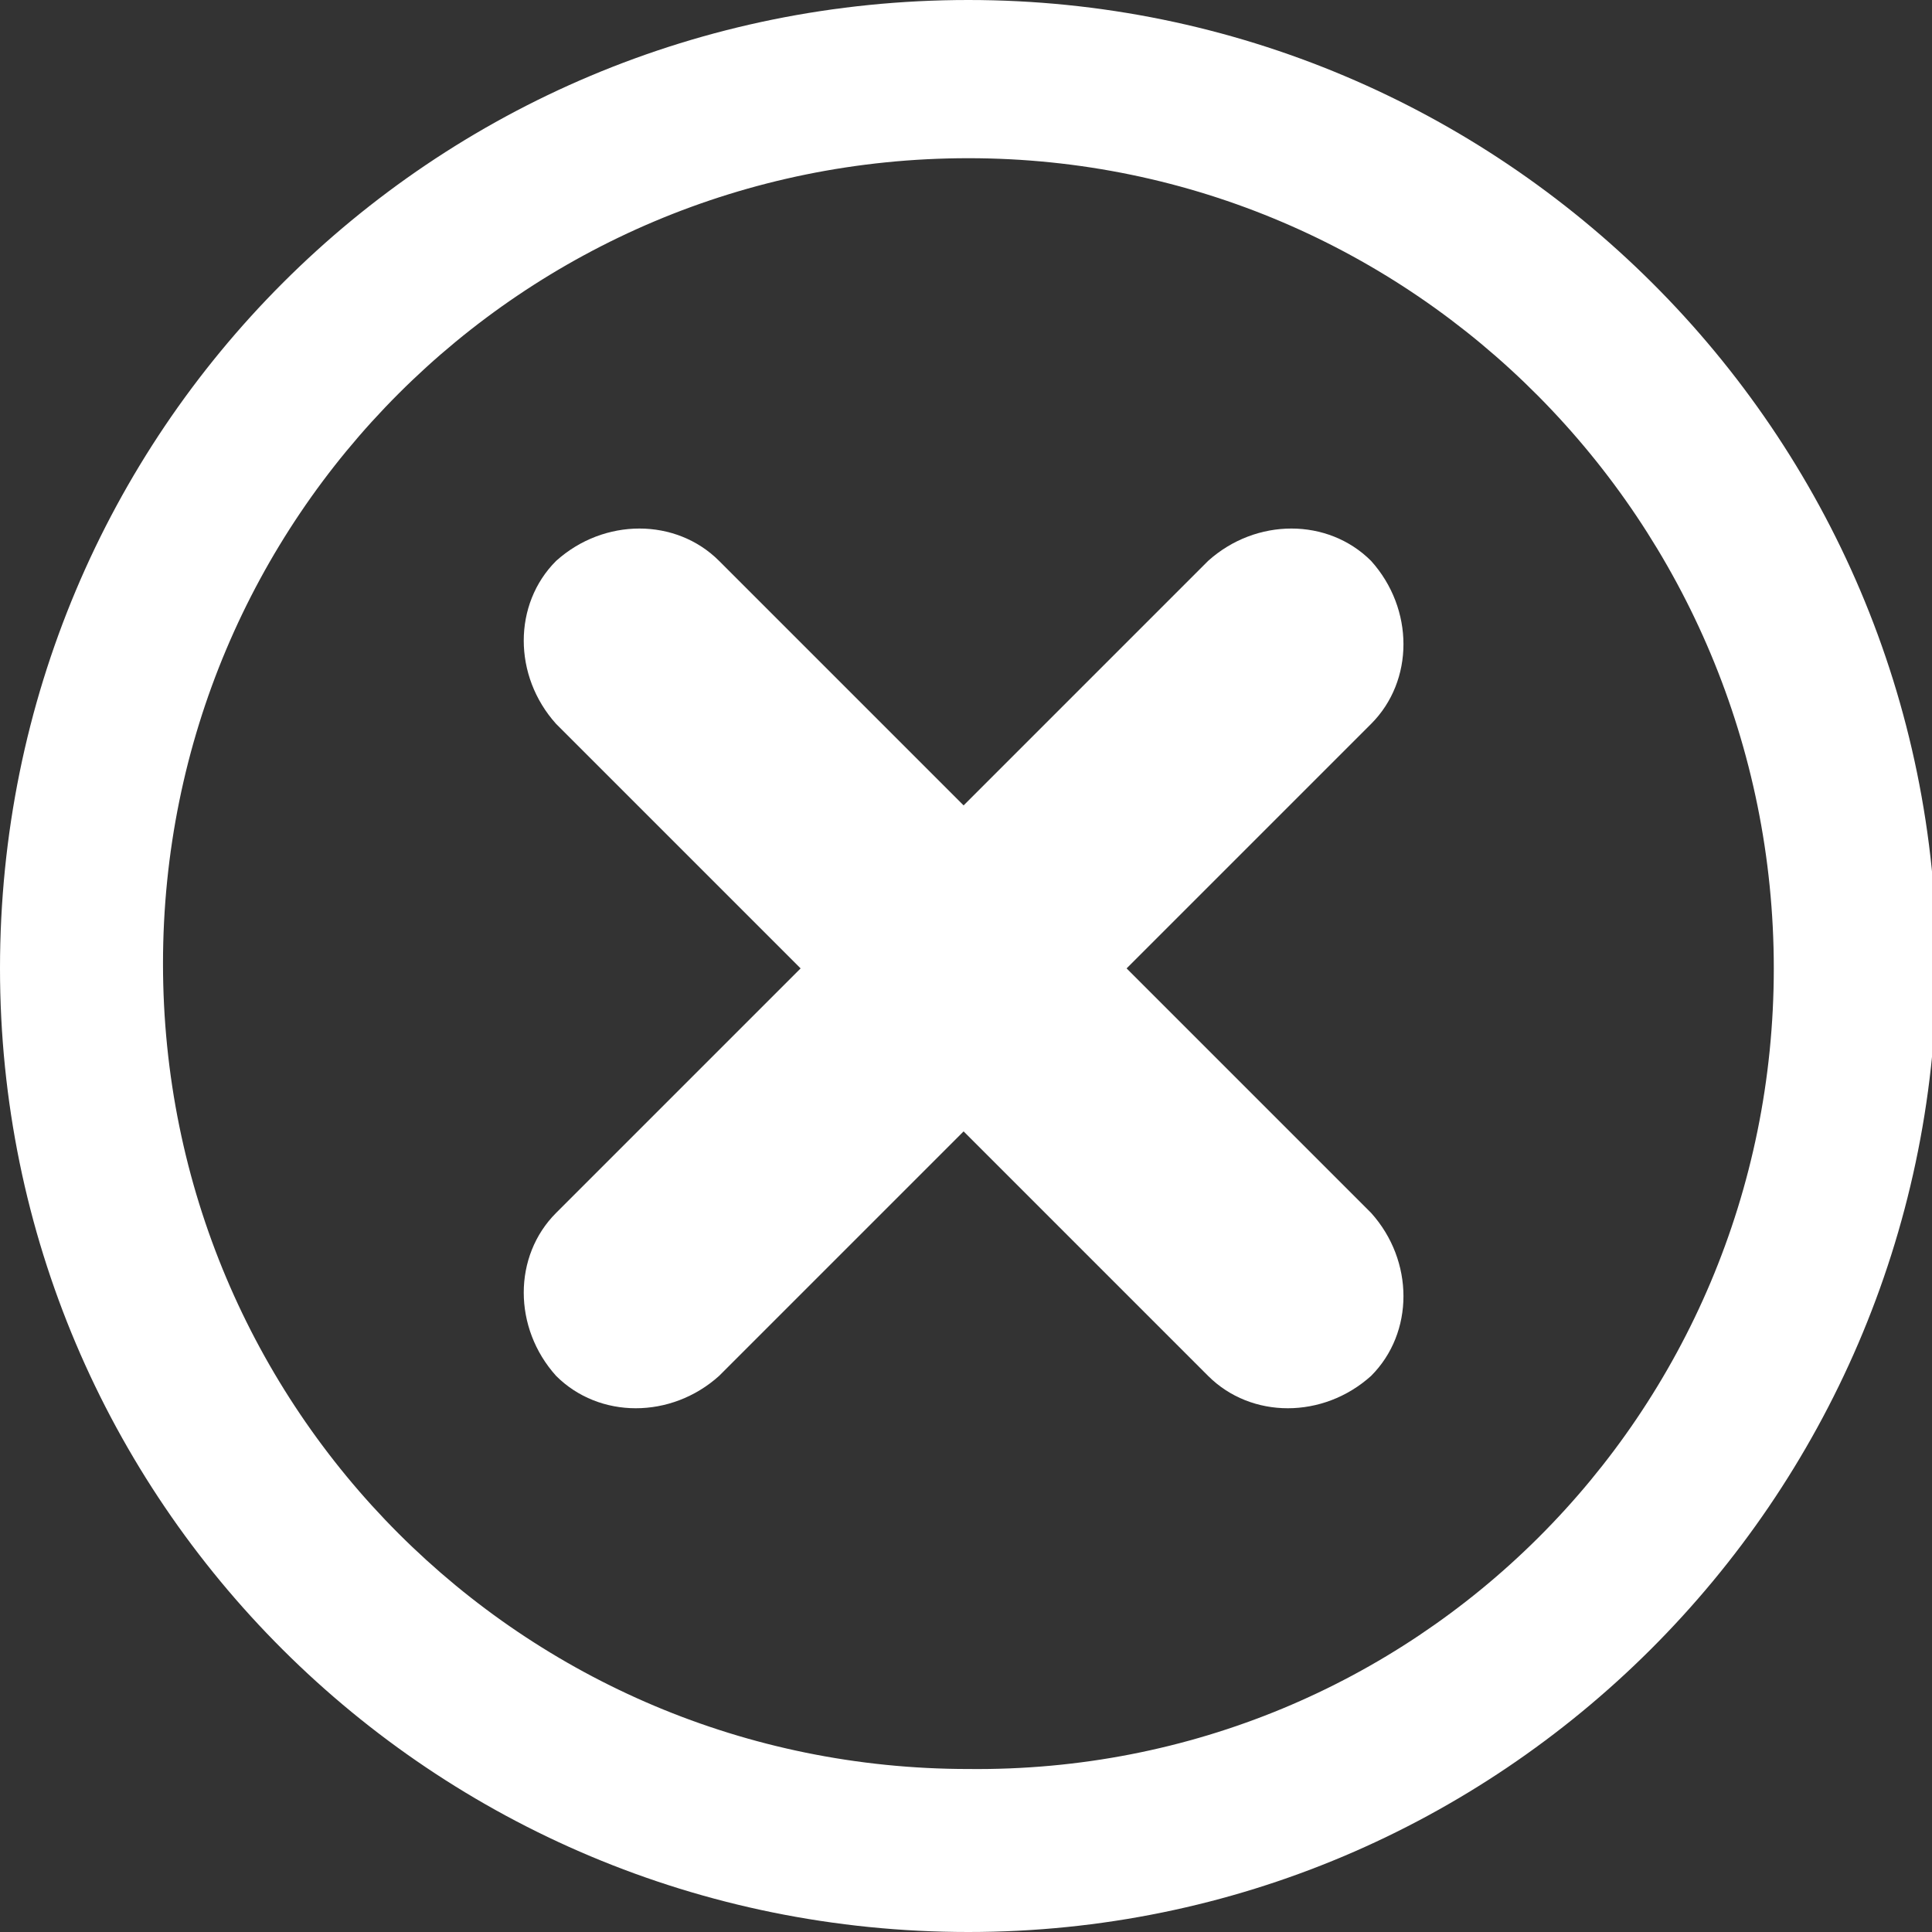
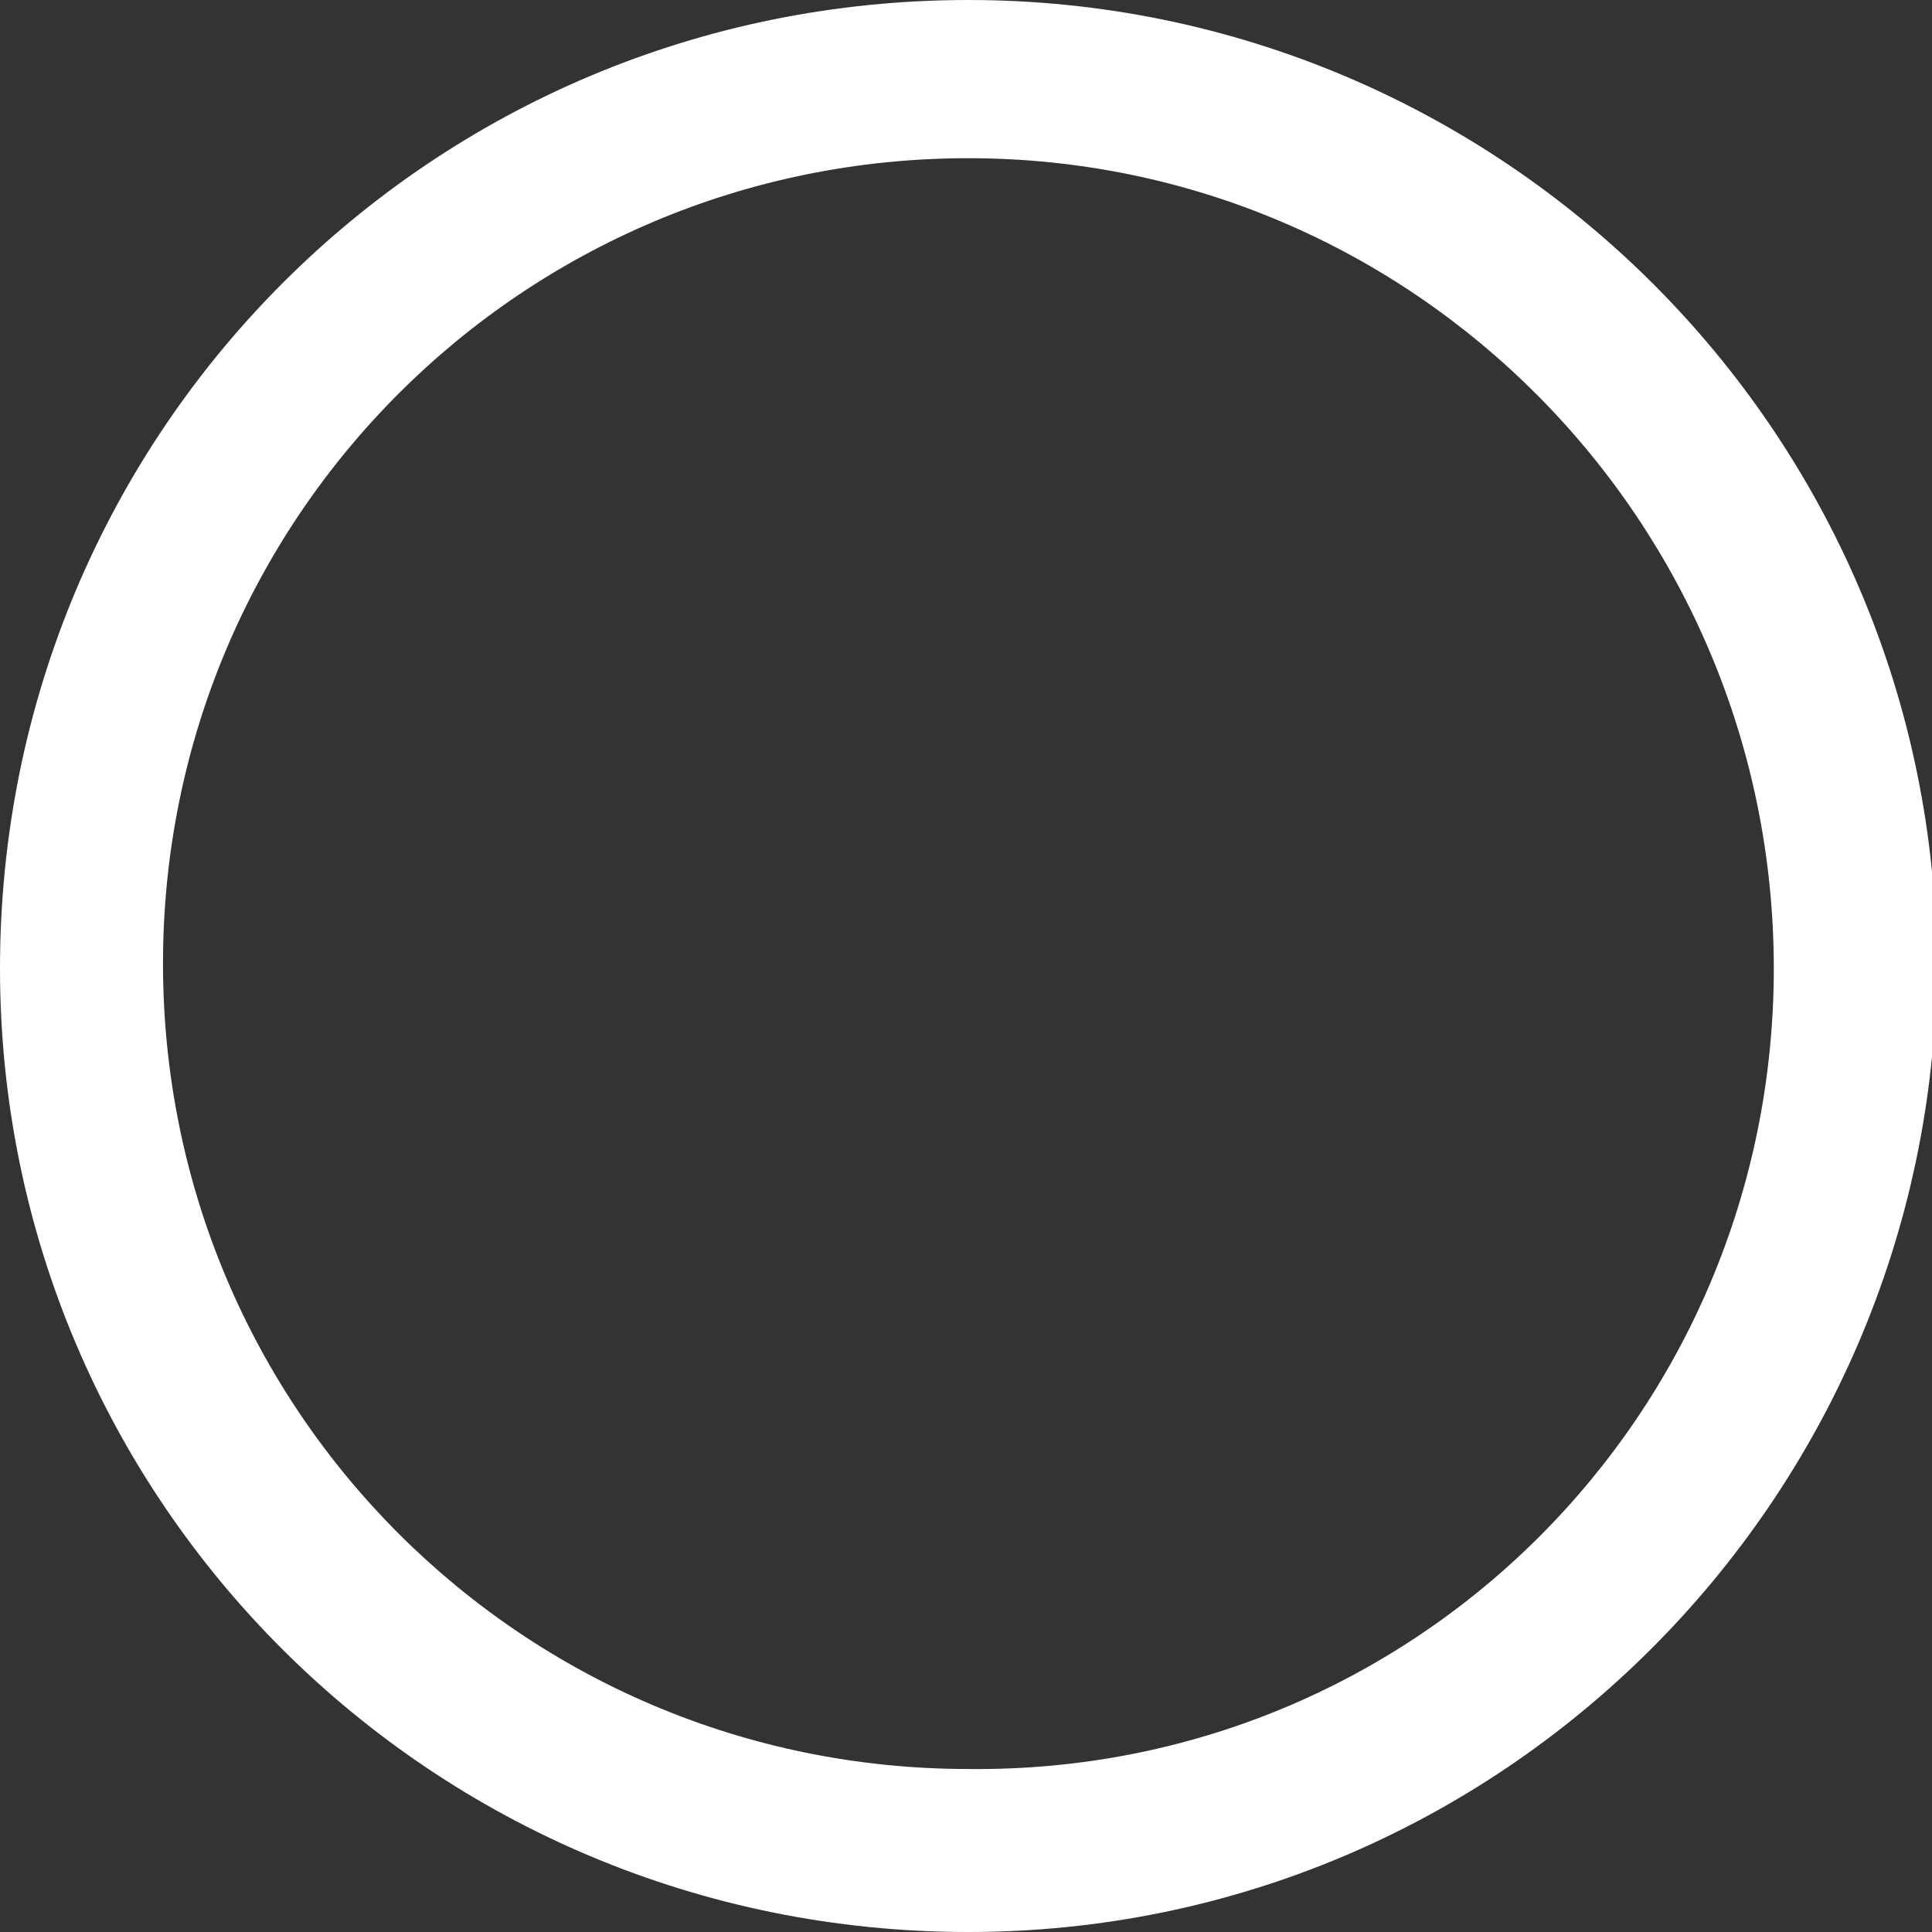
<svg xmlns="http://www.w3.org/2000/svg" version="1.1" id="Layer_1" x="0px" y="0px" viewBox="0 0 40.3 40.3" style="enable-background:new 0 0 40.3 40.3;" xml:space="preserve">
  <rect x="0" y="0" width="40.3" height="40.3" fill="#333333" stroke="none" />
  <style type="text/css">
	.st0{fill:#FFFFFF;}
</style>
  <g>
-     <path id="XMLID_38_" class="st0" d="M23.5,20.2l5.1-5.1c0.9-0.9,0.9-2.4,0-3.4l0,0c-0.9-0.9-2.4-0.9-3.4,0l-5.1,5.1l-5.1-5.1   c-0.9-0.9-2.4-0.9-3.4,0l0,0c-0.9,0.9-0.9,2.4,0,3.4l5.1,5.1l-5.1,5.1c-0.9,0.9-0.9,2.4,0,3.4l0,0c0.9,0.9,2.4,0.9,3.4,0l5.1-5.1   l5.1,5.1c0.9,0.9,2.4,0.9,3.4,0l0,0c0.9-0.9,0.9-2.4,0-3.4L23.5,20.2z" />
    <g id="XMLID_34_">
      <path id="XMLID_35_" class="st0" d="M20.2,40.3L20.2,40.3C9,40.3,0,31.3,0,20.2v0C0,9,9,0,20.2,0h0c11.1,0,20.2,9,20.2,20.2v0    C40.3,31.3,31.3,40.3,20.2,40.3z M20.2,3.3c-9.3,0-16.8,7.5-16.8,16.8v0c0,9.3,7.5,16.8,16.8,16.8h0C29.5,37,37,29.5,37,20.2v0    C37,10.9,29.5,3.3,20.2,3.3L20.2,3.3z" />
    </g>
  </g>
</svg>